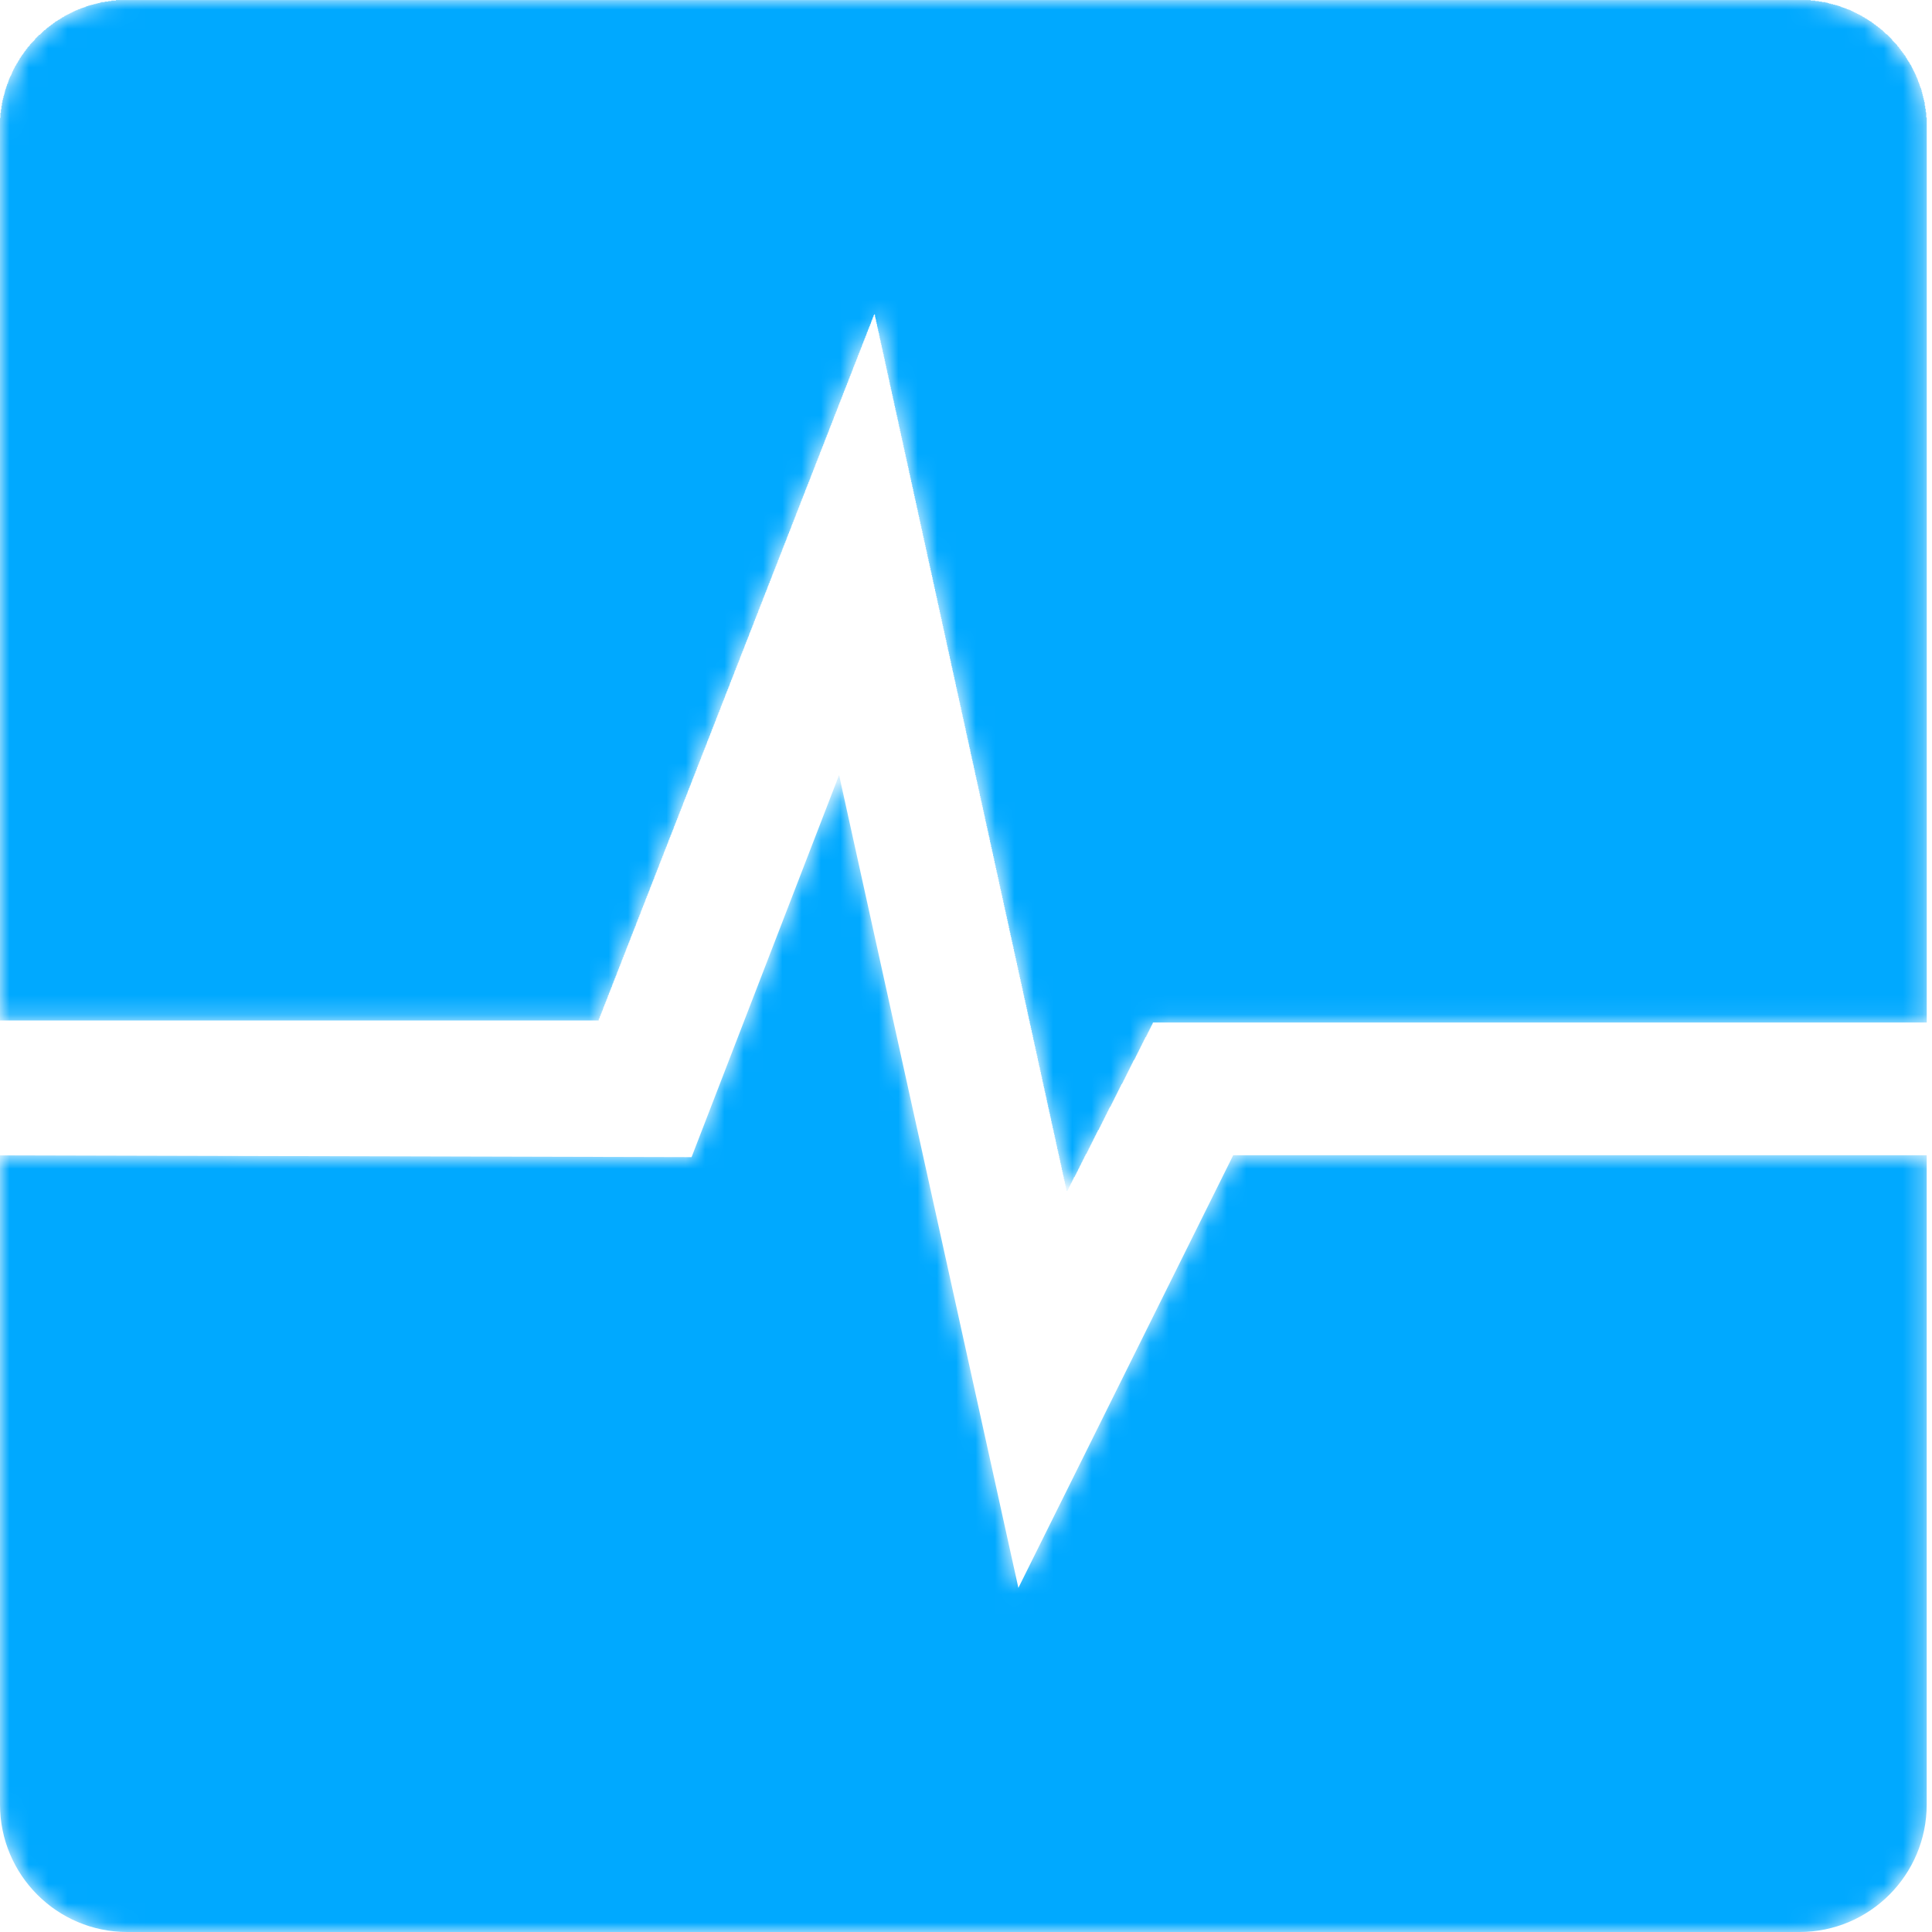
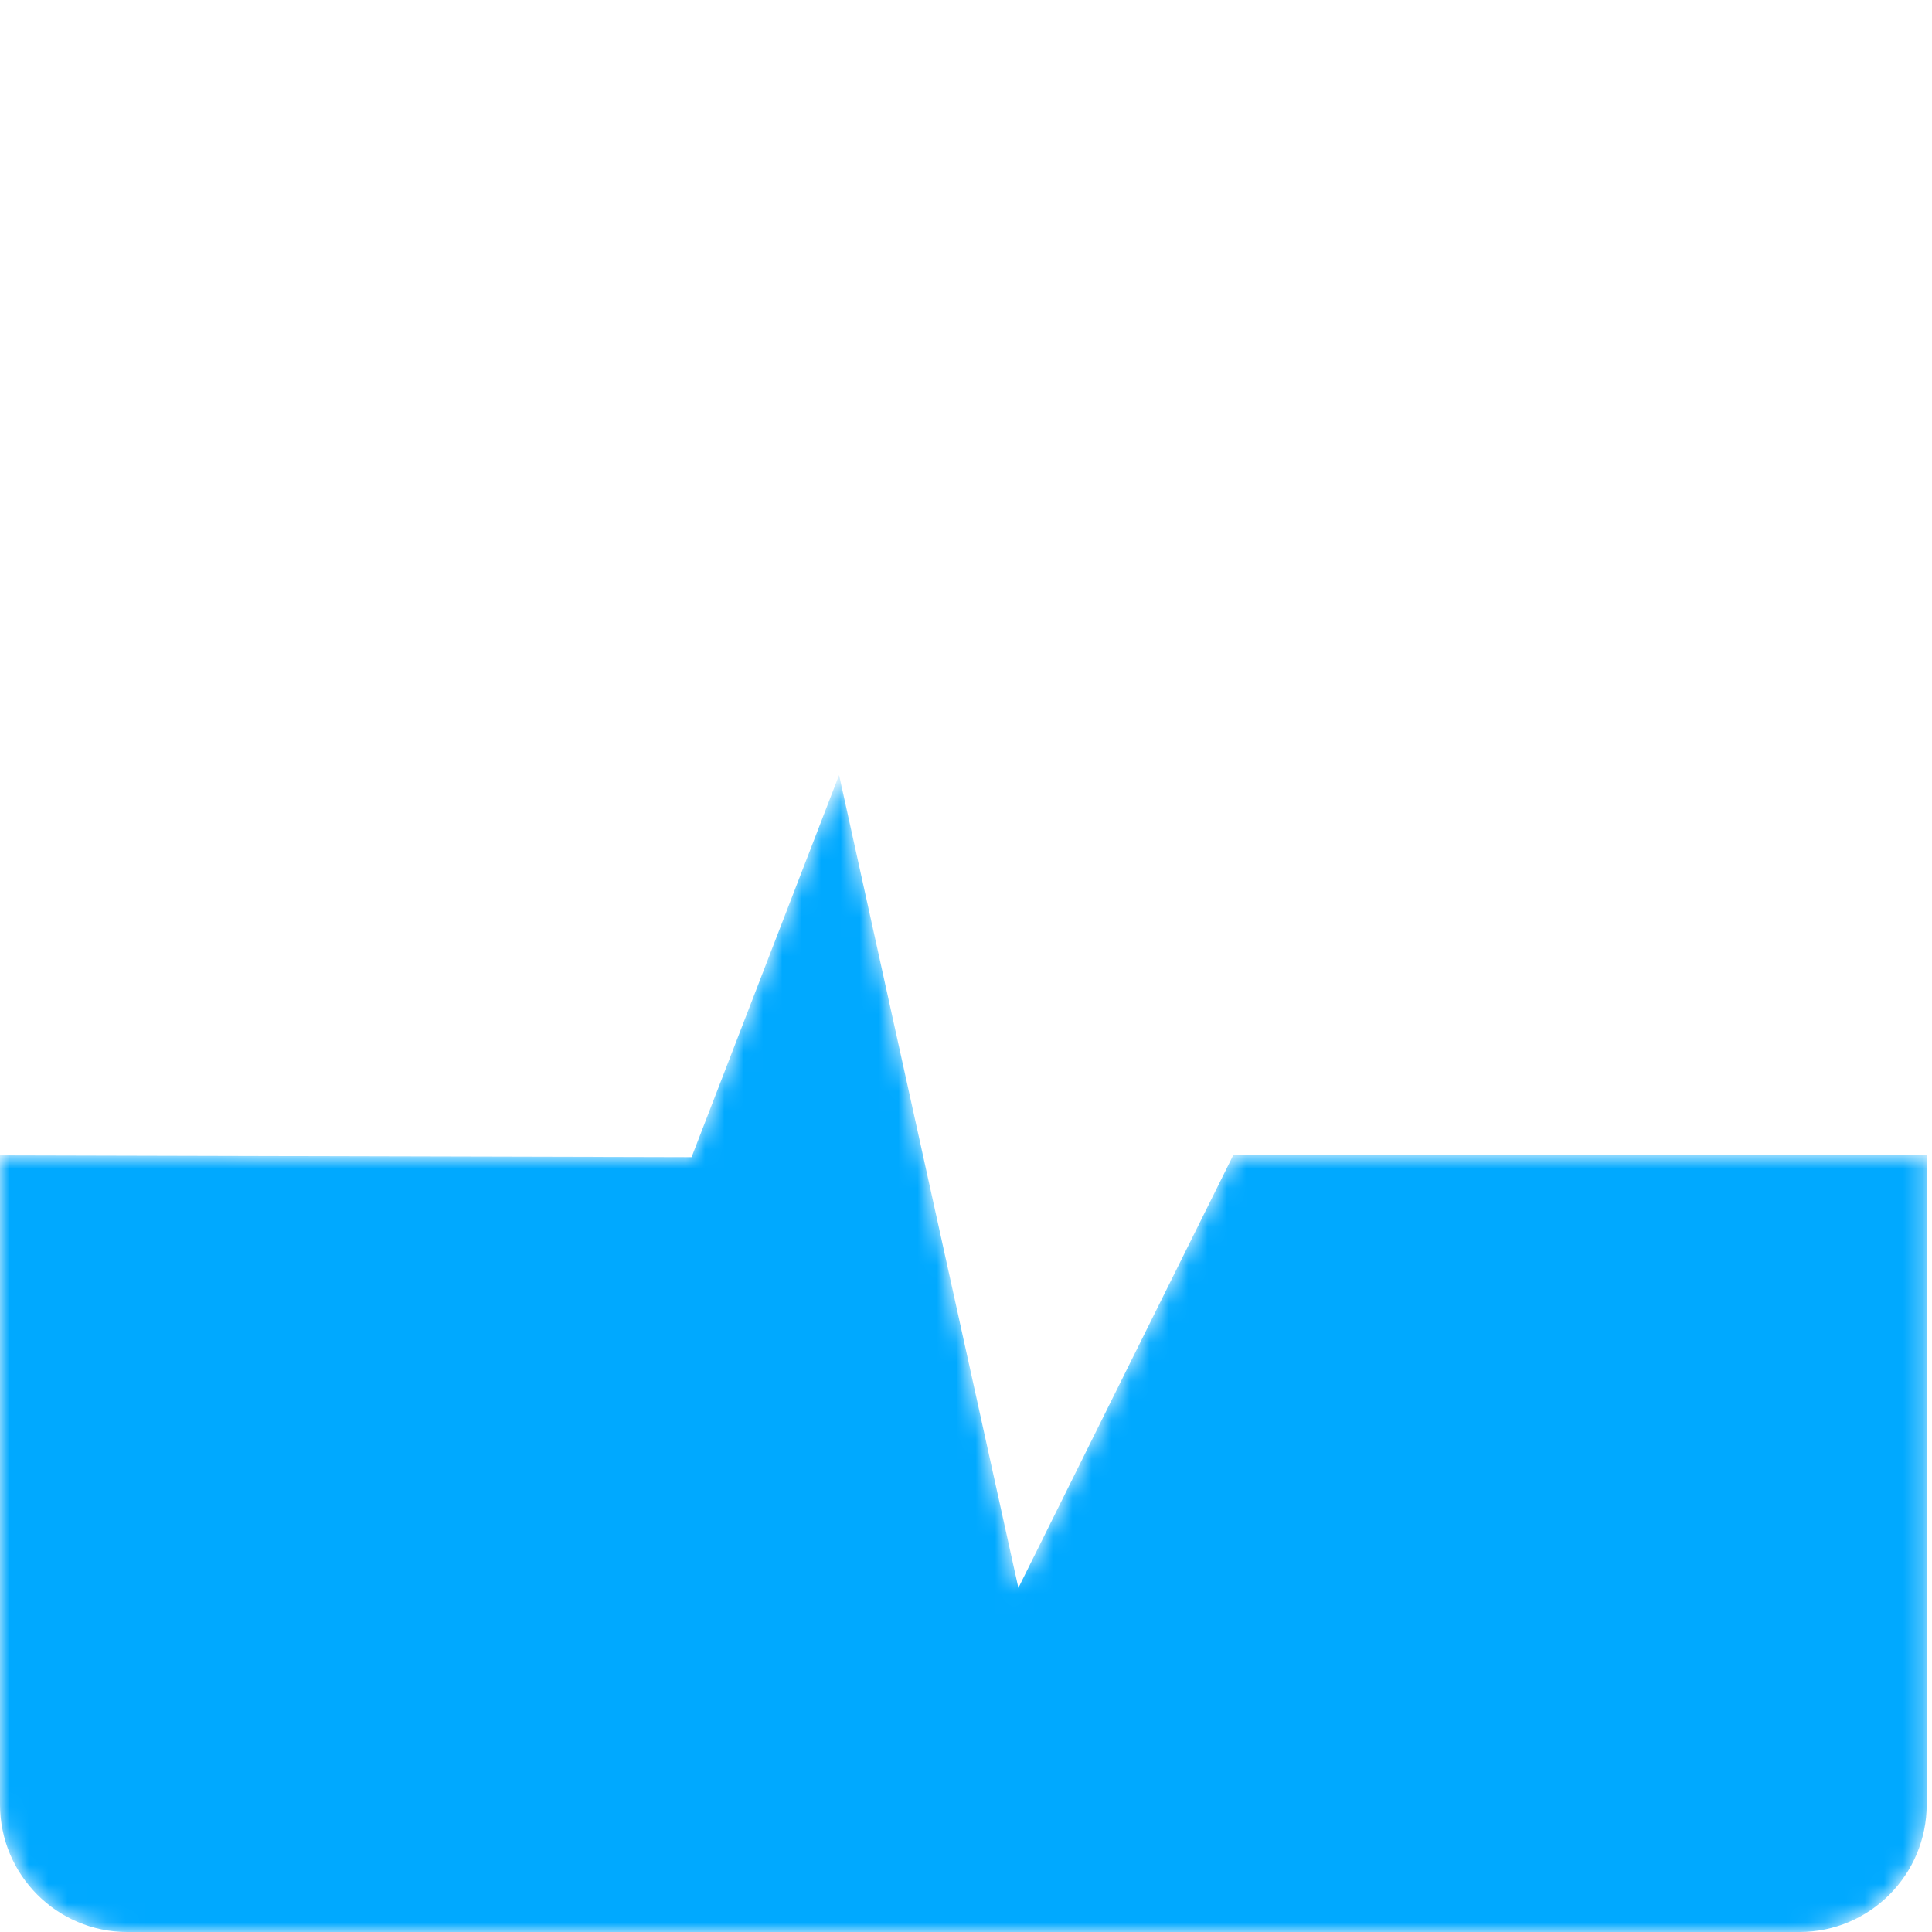
<svg xmlns="http://www.w3.org/2000/svg" width="100" height="100" viewBox="0 0 100 100" fill="none">
  <mask id="mask0_408_2361" style="mask-type:luminance" maskUnits="userSpaceOnUse" x="0" y="0" width="100" height="62">
-     <path d="M45.269 16.174L55.226 61.638L59.672 52.914H99.726V6.602C99.726 2.956 96.779 0 93.142 0H6.584C2.947 0 0 2.956 0 6.602V52.817H30.96L45.269 16.174Z" fill="white" />
-   </mask>
+     </mask>
  <g mask="url(#mask0_408_2361)">
-     <path d="M55.194 61.64V61.508H55.168V61.376H55.142V61.27H55.115V61.138H55.089V61.032H55.062V60.901H55.036V60.795H55.01V60.663H54.983V60.557H54.957V60.425H54.931V60.293H54.904V60.187H54.878V60.055H54.852V59.95H54.825V59.818H54.799V59.712H54.773V59.58H54.746V59.474H54.72V59.342H54.694V59.237H54.667V59.105H54.641V58.973H54.615V58.867H54.589V58.735H54.562V58.629H54.536V58.497H54.51V58.392H54.483V58.26H54.457V58.154H54.43V58.022H54.404V57.89H54.378V57.784H54.351V57.652H54.325V57.547H54.299V57.415H54.272V57.309H54.246V57.177H54.22V57.071H54.193V56.939H54.167V56.807H54.141V56.702H54.114V56.569H54.088V56.464H54.062V56.332H54.035V56.226H54.009V56.094H53.983V55.989H53.956V55.856H53.93V55.724H53.904V55.619H53.877V55.487H53.851V55.381H53.825V55.249H53.798V55.144H53.772V55.011H53.746V54.906H53.719V54.774H53.693V54.642H53.667V54.536H53.64V54.404H53.614V54.298H53.588V54.166H53.561V54.061H53.535V53.929H53.509V53.823H53.482V53.691H53.456V53.559H53.43V53.453H53.403V53.321H53.377V53.216H53.351V53.084H53.324V52.978H53.298V52.846H53.272V52.74H53.245V52.608H53.219V52.503H53.193V52.371H53.166V52.239H53.14V52.133H53.114V52.001H53.087V51.895H53.061V51.763H53.035V51.658H53.008V51.526H52.982V51.42H52.956V51.288H52.929V51.156H52.903V51.05H52.877V50.918H52.85V50.812H52.824V50.681H52.798V50.575H52.771V50.443H52.745V50.337H52.719V50.205H52.692V50.073H52.666V49.968H52.64V49.835H52.613V49.73H52.587V49.598H52.561V49.492H52.534V49.36H52.508V49.254H52.482V49.122H52.455V48.99H52.429V48.885H52.403V48.753H52.376V48.647H52.35V48.515H52.324V48.409H52.297V48.277H52.271V48.172H52.245V48.04H52.218V47.908H52.192V47.802H52.166V47.67H52.139V47.564H52.113V47.432H52.087V47.327H52.06V47.195H52.034V47.089H52.008V46.957H51.981V46.851H51.955V46.719H51.928V46.587H51.902V46.482H51.876V46.349H51.849V46.244H51.823V46.112H51.797V46.006H51.77V45.874H51.744V45.769H51.718V45.636H51.691V45.505H51.665V45.399H51.639V45.267H51.612V45.161H51.586V45.029H51.56V44.923H51.533V44.791H51.507V44.686H51.481V44.554H51.455V44.422H51.428V44.316H51.402V44.184H51.376V44.078H51.349V43.946H51.323V43.841H51.297V43.709H51.27V43.603H51.244V43.471H51.218V43.339H51.191V43.233H51.165V43.101H51.139V42.996H51.112V42.864H51.086V42.758H51.059V42.626H51.033V42.52H51.007V42.388H50.98V42.256H50.954V42.151H50.928V42.019H50.901V41.913H50.875V41.781H50.849V41.675H50.822V41.543H50.796V41.438H50.77V41.306H50.743V41.2H50.717V41.068H50.691V40.936H50.664V40.83H50.638V40.698H50.612V40.593H50.585V40.461H50.559V40.355H50.533V40.223H50.506V40.117H50.48V39.985H50.454V39.853H50.427V39.748H50.401V39.615H50.375V39.51H50.348V39.378H50.322V39.272H50.296V39.14H50.269V39.035H50.243V38.902H50.217V38.77H50.19V38.665H50.164V38.533H50.138V38.427H50.111V38.295H50.085V38.189H50.059V38.057H50.032V37.952H50.006V37.82H49.98V37.688H49.953V37.582H49.927V37.45H49.901V37.344H49.874V37.212H49.848V37.107H49.822V36.975H49.795V36.869H49.769V36.737H49.743V36.605H49.716V36.499H49.69V36.367H49.664V36.262H49.637V36.13H49.611V36.024H49.585V35.892H49.558V35.786H49.532V35.654H49.506V35.549H49.479V35.417H49.453V35.285H49.427V35.179H49.4V35.047H49.374V34.941H49.348V34.809H49.321V34.703H49.295V34.572H49.269V34.466H49.242V34.334H49.216V34.202H49.19V34.096H49.163V33.964H49.137V33.858H49.111V33.726H49.084V33.621H49.058V33.489H49.032V33.383H49.005V33.251H48.979V33.119H48.953V33.013H48.926V32.881H48.9V32.776H48.874V32.644H48.847V32.538H48.821V32.406H48.795V32.3H48.768V32.168H48.742V32.036H48.716V31.931H48.689V31.799H48.663V31.693H48.636V31.561H48.61V31.455H48.584V31.323H48.557V31.218H48.531V31.086H48.505V30.954H48.478V30.848H48.452V30.716H48.426V30.61H48.4V30.478H48.373V30.373H48.347V30.241H48.321V30.135H48.294V30.003H48.268V29.871H48.242V29.765H48.215V29.633H48.189V29.527H48.163V29.395H48.136V29.29H48.11V29.158H48.084V29.052H48.057V28.92H48.031V28.814H48.005V28.683H47.978V28.55H47.952V28.445H47.925V28.313H47.899V28.207H47.873V28.075H47.846V27.969H47.82V27.837H47.794V27.732H47.767V27.6H47.741V27.468H47.715V27.362H47.688V27.23H47.662V27.124H47.636V26.992H47.609V26.887H47.583V26.755H47.557V26.649H47.53V26.517H47.504V26.385H47.478V26.279H47.451V26.147H47.425V26.042H47.399V25.91H47.372V25.804H47.346V25.672H47.32V25.566H47.293V25.434H47.267V25.302H47.241V25.197H47.214V25.064H47.188V24.959H47.162V24.827H47.135V24.721H47.109V24.589H47.083V24.484H47.056V24.352H47.03V24.22H47.004V24.114H46.977V23.982H46.951V23.876H46.925V23.744H46.898V23.639H46.872V23.506H46.846V23.401H46.819V23.269H46.793V23.163H46.767V23.031H46.74V22.899H46.714V22.793H46.688V22.661H46.661V22.556H46.635V22.424H46.609V22.318H46.582V22.186H46.556V22.08H46.53V21.948H46.503V21.816H46.477V21.711H46.451V21.579H46.424V21.473H46.398V21.341H46.372V21.235H46.345V21.103H46.319V20.998H46.293V20.866H46.266V20.734H46.24V20.628H46.214V20.496H46.187V20.39H46.161V20.258H46.135V20.153H46.108V20.021H46.082V19.915H46.056V19.783H46.029V19.651H46.003V19.545H45.977V19.413H45.95V19.308H45.924V19.175H45.898V19.07H45.871V18.938H45.845V18.832H45.819V18.7H45.792V18.568H45.766V18.462H45.74V18.331H45.713V18.225H45.687V18.093H45.661V17.987H45.634V17.855H45.608V17.75H45.582V17.617H45.555V17.512H45.529V17.38H45.503V17.248H45.476V17.142H45.45V17.01H45.424V16.904H45.397V16.772H45.371V16.667H45.345V16.535H45.318V16.429H45.292V16.297H45.266V16.271H45.239V16.323H45.213V16.403H45.187V16.456H45.16V16.535H45.134V16.587H45.108V16.667H45.081V16.746H45.055V16.799H45.029V16.878H45.002V16.931H44.976V17.01H44.95V17.063H44.923V17.142H44.897V17.195H44.87V17.274H44.844V17.353H44.818V17.406H44.791V17.485H44.765V17.538H44.739V17.617H44.712V17.67H44.686V17.75H44.66V17.802H44.633V17.881H44.607V17.961H44.581V18.014H44.554V18.093H44.528V18.146H44.502V18.225H44.475V18.278H44.449V18.357H44.423V18.41H44.397V18.489H44.37V18.568H44.344V18.621H44.318V18.7H44.291V18.753H44.265V18.832H44.238V18.885H44.212V18.964H44.186V19.017H44.159V19.096H44.133V19.175H44.107V19.228H44.08V19.308H44.054V19.36H44.028V19.44H44.001V19.492H43.975V19.572H43.949V19.625H43.922V19.704H43.896V19.783H43.87V19.836H43.843V19.915H43.817V19.968H43.791V20.047H43.764V20.1H43.738V20.179H43.712V20.232H43.685V20.311H43.659V20.364H43.633V20.443H43.606V20.522H43.58V20.575H43.554V20.654H43.527V20.707H43.501V20.786H43.475V20.839H43.448V20.919H43.422V20.971H43.396V21.05H43.369V21.13H43.343V21.183H43.317V21.262H43.29V21.315H43.264V21.394H43.238V21.447H43.211V21.526H43.185V21.579H43.159V21.658H43.132V21.737H43.106V21.79H43.08V21.869H43.053V21.922H43.027V22.001H43.001V22.054H42.974V22.133H42.948V22.186H42.922V22.265H42.895V22.345H42.869V22.397H42.843V22.477H42.816V22.529H42.79V22.609H42.764V22.661H42.737V22.741H42.711V22.793H42.685V22.873H42.658V22.952H42.632V23.005H42.606V23.084H42.579V23.137H42.553V23.216H42.527V23.269H42.5V23.348H42.474V23.401H42.448V23.48H42.421V23.559H42.395V23.612H42.369V23.691H42.342V23.744H42.316V23.823H42.29V23.876H42.263V23.955H42.237V24.008H42.211V24.087H42.184V24.167H42.158V24.22H42.132V24.299H42.105V24.352H42.079V24.431H42.053V24.484H42.026V24.563H42V24.616H41.974V24.695H41.947V24.774H41.921V24.827H41.895V24.906H41.868V24.959H41.842V25.038H41.816V25.091H41.789V25.17H41.763V25.223H41.736V25.302H41.71V25.355H41.684V25.434H41.657V25.514H41.631V25.566H41.605V25.645H41.578V25.698H41.552V25.778H41.526V25.83H41.499V25.91H41.473V25.962H41.447V26.042H41.42V26.121H41.394V26.174H41.368V26.253H41.342V26.306H41.315V26.385H41.289V26.438H41.263V26.517H41.236V26.57H41.21V26.649H41.184V26.728H41.157V26.781H41.131V26.86H41.105V26.913H41.078V26.992H41.052V27.045H41.026V27.124H40.999V27.177H40.973V27.256H40.947V27.336H40.92V27.389H40.894V27.468H40.867V27.52H40.841V27.6H40.815V27.652H40.788V27.732H40.762V27.785H40.736V27.864H40.709V27.943H40.683V27.996H40.657V28.075H40.63V28.128H40.604V28.207H40.578V28.26H40.551V28.339H40.525V28.392H40.499V28.471H40.472V28.55H40.446V28.603H40.42V28.683H40.393V28.735H40.367V28.814H40.341V28.867H40.314V28.947H40.288V28.999H40.262V29.079H40.235V29.158H40.209V29.211H40.183V29.29H40.156V29.343H40.13V29.422H40.104V29.475H40.077V29.554H40.051V29.607H40.025V29.686H39.998V29.739H39.972V29.818H39.946V29.897H39.919V29.95H39.893V30.029H39.867V30.082H39.84V30.161H39.814V30.214H39.788V30.293H39.761V30.346H39.735V30.425H39.709V30.505H39.682V30.557H39.656V30.637H39.63V30.689H39.603V30.769H39.577V30.822H39.551V30.901H39.524V30.954H39.498V31.033H39.472V31.112H39.445V31.165H39.419V31.244H39.393V31.297H39.366V31.376H39.34V31.429H39.314V31.508H39.287V31.561H39.261V31.64H39.235V31.719H39.208V31.772H39.182V31.851H39.156V31.904H39.129V31.983H39.103V32.036H39.077V32.115H39.05V32.168H39.024V32.248H38.998V32.327H38.971V32.38H38.945V32.459H38.919V32.512H38.892V32.591H38.866V32.644H38.84V32.723H38.813V32.776H38.787V32.855H38.761V32.934H38.734V32.987H38.708V33.066H38.682V33.119H38.655V33.198H38.629V33.251H38.603V33.33H38.576V33.383H38.55V33.462H38.524V33.542H38.497V33.594H38.471V33.674H38.444V33.726H38.418V33.806H38.392V33.858H38.365V33.938H38.339V33.99H38.313V34.07H38.286V34.149H38.26V34.202H38.234V34.281H38.208V34.334H38.181V34.413H38.155V34.466H38.129V34.545H38.102V34.598H38.076V34.677H38.05V34.73H38.023V34.809H37.997V34.888H37.971V34.941H37.944V35.02H37.918V35.073H37.892V35.153H37.865V35.205H37.839V35.285H37.812V35.337H37.786V35.417H37.76V35.496H37.733V35.549H37.707V35.628H37.681V35.681H37.654V35.76H37.628V35.813H37.602V35.892H37.575V35.945H37.549V36.024H37.523V36.103H37.496V36.156H37.47V36.235H37.444V36.288H37.417V36.367H37.391V36.42H37.365V36.499H37.338V36.552H37.312V36.631H37.286V36.711H37.259V36.763H37.233V36.843H37.207V36.895H37.18V36.975H37.154V37.028H37.128V37.107H37.101V37.16H37.075V37.239H37.049V37.318H37.022V37.371H36.996V37.45H36.97V37.503H36.943V37.582H36.917V37.635H36.891V37.714H36.864V37.767H36.838V37.846H36.812V37.925H36.785V37.978H36.759V38.057H36.733V38.11H36.706V38.189H36.68V38.242H36.654V38.322H36.627V38.374H36.601V38.453H36.575V38.533H36.548V38.586H36.522V38.665H36.496V38.718H36.469V38.797H36.443V38.85H36.417V38.929H36.39V38.982H36.364V39.061H36.338V39.114H36.311V39.193H36.285V39.272H36.259V39.325H36.232V39.404H36.206V39.457H36.18V39.536H36.153V39.589H36.127V39.668H36.101V39.721H36.074V39.8H36.048V39.88H36.022V39.932H35.995V40.012H35.969V40.064H35.943V40.144H35.916V40.196H35.89V40.276H35.864V40.328H35.837V40.408H35.811V40.487H35.785V40.54H35.758V40.619H35.732V40.672H35.706V40.751H35.679V40.804H35.653V40.883H35.627V40.936H35.6V41.015H35.574V41.094H35.548V41.147H35.521V41.226H35.495V41.279H35.469V41.358H35.442V41.411H35.416V41.49H35.39V41.543H35.363V41.623H35.337V41.702H35.311V41.755H35.284V41.834H35.258V41.887H35.232V41.966H35.205V42.019H35.179V42.098H35.153V42.151H35.126V42.23H35.1V42.309H35.074V42.362H35.047V42.441H35.021V42.494H34.995V42.573H34.968V42.626H34.942V42.705H34.916V42.758H34.889V42.837H34.863V42.916H34.837V42.969H34.81V43.048H34.784V43.101H34.758V43.181H34.731V43.233H34.705V43.313H34.678V43.365H34.652V43.445H34.626V43.498H34.599V43.577H34.573V43.656H34.547V43.709H34.52V43.788H34.494V43.841H34.468V43.92H34.441V43.973H34.415V44.052H34.389V44.105H34.362V44.184H34.336V44.263H34.31V44.316H34.283V44.395H34.257V44.448H34.231V44.527H34.205V44.58H34.178V44.659H34.152V44.712H34.126V44.791H34.099V44.871H34.073V44.923H34.046V45.003H34.02V45.056H33.994V45.135H33.967V45.188H33.941V45.267H33.915V45.32H33.888V45.399H33.862V45.478H33.836V45.531H33.809V45.61H33.783V45.663H33.757V45.742H33.73V45.795H33.704V45.874H33.678V45.927H33.651V46.006H33.625V46.086H33.599V46.138H33.572V46.218H33.546V46.27H33.52V46.349H33.493V46.402H33.467V46.482H33.441V46.534H33.414V46.614H33.388V46.693H33.362V46.746H33.335V46.825H33.309V46.878H33.283V46.957H33.256V47.01H33.23V47.089H33.204V47.142H33.177V47.221H33.151V47.3H33.125V47.353H33.098V47.432H33.072V47.485H33.046V47.564H33.019V47.617H32.993V47.696H32.967V47.749H32.94V47.828H32.914V47.908H32.888V47.96H32.861V48.04H32.835V48.093H32.809V48.172H32.782V48.224H32.756V48.304H32.73V48.357H32.703V48.436H32.677V48.489H32.651V48.568H32.624V48.647H32.598V48.7H32.572V48.779H32.545V48.832H32.519V48.911H32.493V48.964H32.466V49.043H32.44V49.096H32.414V49.175H32.387V49.254H32.361V49.307H32.335V49.386H32.308V49.439H32.282V49.519H32.256V49.571H32.229V49.651H32.203V49.703H32.177V49.783H32.15V49.862H32.124V49.915H32.098V49.994H32.071V50.047H32.045V50.126H32.019V50.179H31.992V50.258H31.966V50.311H31.94V50.39H31.913V50.469H31.887V50.522H31.861V50.601H31.834V50.654H31.808V50.733H31.782V50.786H31.755V50.865H31.729V50.918H31.703V50.997H31.676V51.077H31.65V51.129H31.623V51.209H31.597V51.261H31.571V51.341H31.544V51.394H31.518V51.473H31.492V51.526H31.465V51.605H31.439V51.684H31.413V51.737H31.387V51.816H31.36V51.869H31.334V51.948H31.308V52.001H31.281V52.08H31.255V52.133H31.229V52.212H31.202V52.291H31.176V52.344H31.149V52.423H31.123V52.476H31.097V52.556H31.07V52.608H31.044V52.688H31.018V52.74H30.991V52.82H-0.006V6.103H0.02V5.839H0.047V5.655H0.073V5.47H0.099V5.311H0.126V5.179H0.152V5.074H0.178V4.968H0.205V4.889H0.231V4.783H0.257V4.677H0.284V4.598H0.31V4.519H0.336V4.44H0.363V4.361H0.389V4.308H0.415V4.228H0.442V4.149H0.468V4.07H0.494V4.017H0.521V3.964H0.547V3.912H0.574V3.859H0.6V3.806H0.626V3.727H0.653V3.674H0.679V3.621H0.705V3.568H0.732V3.515H0.758V3.463H0.784V3.41H0.811V3.383H0.837V3.331H0.863V3.278H0.89V3.251H0.916V3.199H0.942V3.146H0.969V3.119H0.995V3.067H1.021V3.014H1.048V2.987H1.074V2.934H1.1V2.908H1.127V2.855H1.153V2.829H1.179V2.802H1.206V2.75H1.232V2.723H1.258V2.67H1.285V2.644H1.311V2.618H1.337V2.565H1.364V2.538H1.39V2.512H1.416V2.459H1.443V2.433H1.469V2.406H1.495V2.38H1.522V2.353H1.548V2.301H1.574V2.274H1.601V2.248H1.627V2.221H1.653V2.195H1.68V2.169H1.706V2.142H1.732V2.116H1.759V2.089H1.785V2.063H1.811V2.01H1.838V1.984H1.864V1.957H1.89V1.931H1.917V1.905H1.943V1.878H1.969V1.852H1.996V1.825H2.022V1.799H2.075V1.773H2.101V1.746H2.127V1.72H2.154V1.693H2.18V1.667H2.206V1.64H2.233V1.614H2.259V1.588H2.285V1.561H2.338V1.535H2.364V1.508H2.391V1.482H2.417V1.456H2.443V1.429H2.496V1.403H2.522V1.376H2.549V1.35H2.601V1.324H2.628V1.297H2.654V1.271H2.707V1.244H2.733V1.218H2.759V1.192H2.812V1.165H2.838V1.139H2.865V1.112H2.917V1.086H2.97V1.06H2.996V1.033H3.049V1.007H3.102V0.98H3.128V0.954H3.181V0.927H3.207V0.901H3.26V0.875H3.312V0.848H3.339V0.822H3.391V0.795H3.444V0.769H3.497V0.743H3.549V0.716H3.602V0.69H3.655V0.663H3.707V0.637H3.76V0.611H3.813V0.584H3.865V0.558H3.918V0.531H3.997V0.505H4.05V0.479H4.129V0.452H4.182V0.426H4.261V0.399H4.34V0.373H4.419V0.346H4.471V0.32H4.55V0.294H4.629V0.267H4.735V0.241H4.84V0.214H4.945V0.188H5.051V0.162H5.156V0.135H5.235V0.109H5.419V0.082H5.604V0.056H5.762V0.03H5.999V0.003H93.724V0.03H93.961V0.056H94.145V0.082H94.303V0.109H94.487V0.135H94.593V0.162H94.672V0.188H94.777V0.214H94.882V0.241H94.988V0.267H95.093V0.294H95.172V0.32H95.251V0.346H95.304V0.373H95.383V0.399H95.462V0.426H95.541V0.452H95.594V0.479H95.672V0.505H95.751V0.531H95.804V0.558H95.857V0.584H95.909V0.611H95.962V0.637H96.015V0.663H96.067V0.69H96.12V0.716H96.173V0.743H96.225V0.769H96.278V0.795H96.331V0.822H96.384V0.848H96.41V0.875H96.463V0.901H96.515V0.927H96.542V0.954H96.594V0.98H96.647V1.007H96.673V1.033H96.726V1.06H96.752V1.086H96.805V1.112H96.858V1.139H96.884V1.165H96.91V1.192H96.963V1.218H96.989V1.244H97.016V1.271H97.068V1.297H97.095V1.324H97.121V1.35H97.174V1.376H97.2V1.403H97.226V1.429H97.279V1.456H97.305V1.482H97.332V1.508H97.358V1.535H97.411V1.561H97.437V1.588H97.463V1.614H97.49V1.64H97.516V1.667H97.542V1.693H97.569V1.72H97.595V1.746H97.621V1.773H97.674V1.799H97.7V1.825H97.727V1.852H97.753V1.878H97.779V1.905H97.806V1.931H97.832V1.957H97.858V1.984H97.885V2.01H97.911V2.037H97.937V2.089H97.964V2.116H97.99V2.142H98.016V2.169H98.043V2.195H98.069V2.221H98.095V2.248H98.122V2.274H98.148V2.301H98.174V2.327H98.201V2.38H98.227V2.406H98.253V2.433H98.28V2.459H98.306V2.512H98.332V2.538H98.359V2.565H98.385V2.618H98.411V2.644H98.438V2.67H98.464V2.723H98.49V2.75H98.517V2.776H98.543V2.829H98.569V2.855H98.596V2.882H98.622V2.934H98.648V2.987H98.675V3.014H98.701V3.067H98.728V3.119H98.754V3.146H98.78V3.199H98.806V3.225H98.833V3.278H98.859V3.331H98.885V3.357H98.912V3.41H98.938V3.463H98.965V3.515H98.991V3.568H99.017V3.621H99.043V3.674H99.07V3.727H99.096V3.78H99.123V3.832H99.149V3.885H99.175V3.964H99.201V4.017H99.228V4.07H99.254V4.149H99.281V4.228H99.307V4.281H99.333V4.361H99.359V4.44H99.386V4.519H99.412V4.572H99.439V4.651H99.465V4.757H99.491V4.862H99.517V4.968H99.544V5.074H99.57V5.179H99.597V5.285H99.623V5.47H99.649V5.628H99.675V5.813H99.702V6.077H99.728V52.925H59.671V52.978H59.645V53.031H59.619V53.084H59.592V53.136H59.566V53.189H59.54V53.242H59.513V53.295H59.487V53.348H59.461V53.401H59.434V53.453H59.408V53.506H59.382V53.559H59.355V53.612H59.329V53.665H59.303V53.691H59.276V53.744H59.25V53.797H59.224V53.849H59.197V53.902H59.171V53.955H59.145V54.008H59.118V54.061H59.092V54.114H59.066V54.166H59.039V54.219H59.013V54.272H58.987V54.325H58.96V54.378H58.934V54.431H58.908V54.483H58.881V54.536H58.855V54.589H58.828V54.642H58.802V54.694H58.776V54.747H58.749V54.8H58.723V54.853H58.697V54.879H58.67V54.932H58.644V54.985H58.618V55.038H58.592V55.091H58.565V55.144H58.539V55.196H58.513V55.249H58.486V55.302H58.46V55.355H58.434V55.408H58.407V55.46H58.381V55.513H58.355V55.566H58.328V55.619H58.302V55.672H58.276V55.724H58.249V55.777H58.223V55.83H58.197V55.883H58.17V55.936H58.144V55.989H58.117V56.041H58.091V56.094H58.065V56.121H58.038V56.173H58.012V56.226H57.986V56.279H57.959V56.332H57.933V56.385H57.907V56.438H57.88V56.49H57.854V56.543H57.828V56.596H57.801V56.649H57.775V56.702H57.749V56.754H57.722V56.807H57.696V56.86H57.67V56.913H57.643V56.966H57.617V57.019H57.591V57.071H57.564V57.124H57.538V57.177H57.512V57.23H57.485V57.282H57.459V57.309H57.433V57.362H57.406V57.415H57.38V57.467H57.354V57.52H57.327V57.573H57.301V57.626H57.275V57.679H57.248V57.731H57.222V57.784H57.196V57.837H57.169V57.89H57.143V57.943H57.117V57.996H57.09V58.048H57.064V58.101H57.038V58.154H57.011V58.207H56.985V58.26H56.959V58.312H56.932V58.365H56.906V58.418H56.88V58.471H56.853V58.497H56.827V58.55H56.801V58.603H56.774V58.656H56.748V58.709H56.722V58.761H56.695V58.814H56.669V58.867H56.643V58.92H56.616V58.973H56.59V59.026H56.564V59.078H56.537V59.131H56.511V59.184H56.485V59.237H56.458V59.29H56.432V59.342H56.406V59.395H56.379V59.448H56.353V59.501H56.327V59.554H56.3V59.606H56.274V59.659H56.248V59.712H56.221V59.739H56.195V59.791H56.169V59.844H56.142V59.897H56.116V59.95H56.09V60.003H56.063V60.055H56.037V60.108H56.011V60.161H55.984V60.214H55.958V60.267H55.932V60.319H55.905V60.372H55.879V60.425H55.853V60.478H55.826V60.531H55.8V60.584H55.774V60.636H55.747V60.689H55.721V60.742H55.695V60.795H55.668V60.848H55.642V60.901H55.616V60.927H55.589V60.98H55.563V61.032H55.537V61.085H55.51V61.138H55.484V61.191H55.458V61.244H55.431V61.297H55.405V61.349H55.379V61.402H55.352V61.455H55.326V61.508H55.3V61.561H55.273V61.614H55.247V61.64" fill="#00A9FF" />
-   </g>
+     </g>
  <mask id="mask1_408_2361" style="mask-type:luminance" maskUnits="userSpaceOnUse" x="0" y="40" width="100" height="60">
    <path d="M52.711 82.189L43.431 40.117L35.796 59.893L0 59.802V93.398C0 97.044 2.947 100 6.584 100H93.142C96.779 100 99.726 97.044 99.726 93.398V59.796H63.83L52.711 82.189Z" fill="white" />
  </mask>
  <g mask="url(#mask1_408_2361)">
    <path d="M52.711 82.189L43.431 40.117L35.796 59.893L0 59.802V93.398C0 97.044 2.947 100 6.584 100H93.142C96.779 100 99.726 97.044 99.726 93.398V59.796H63.83L52.711 82.189Z" fill="#00A9FF" />
  </g>
</svg>